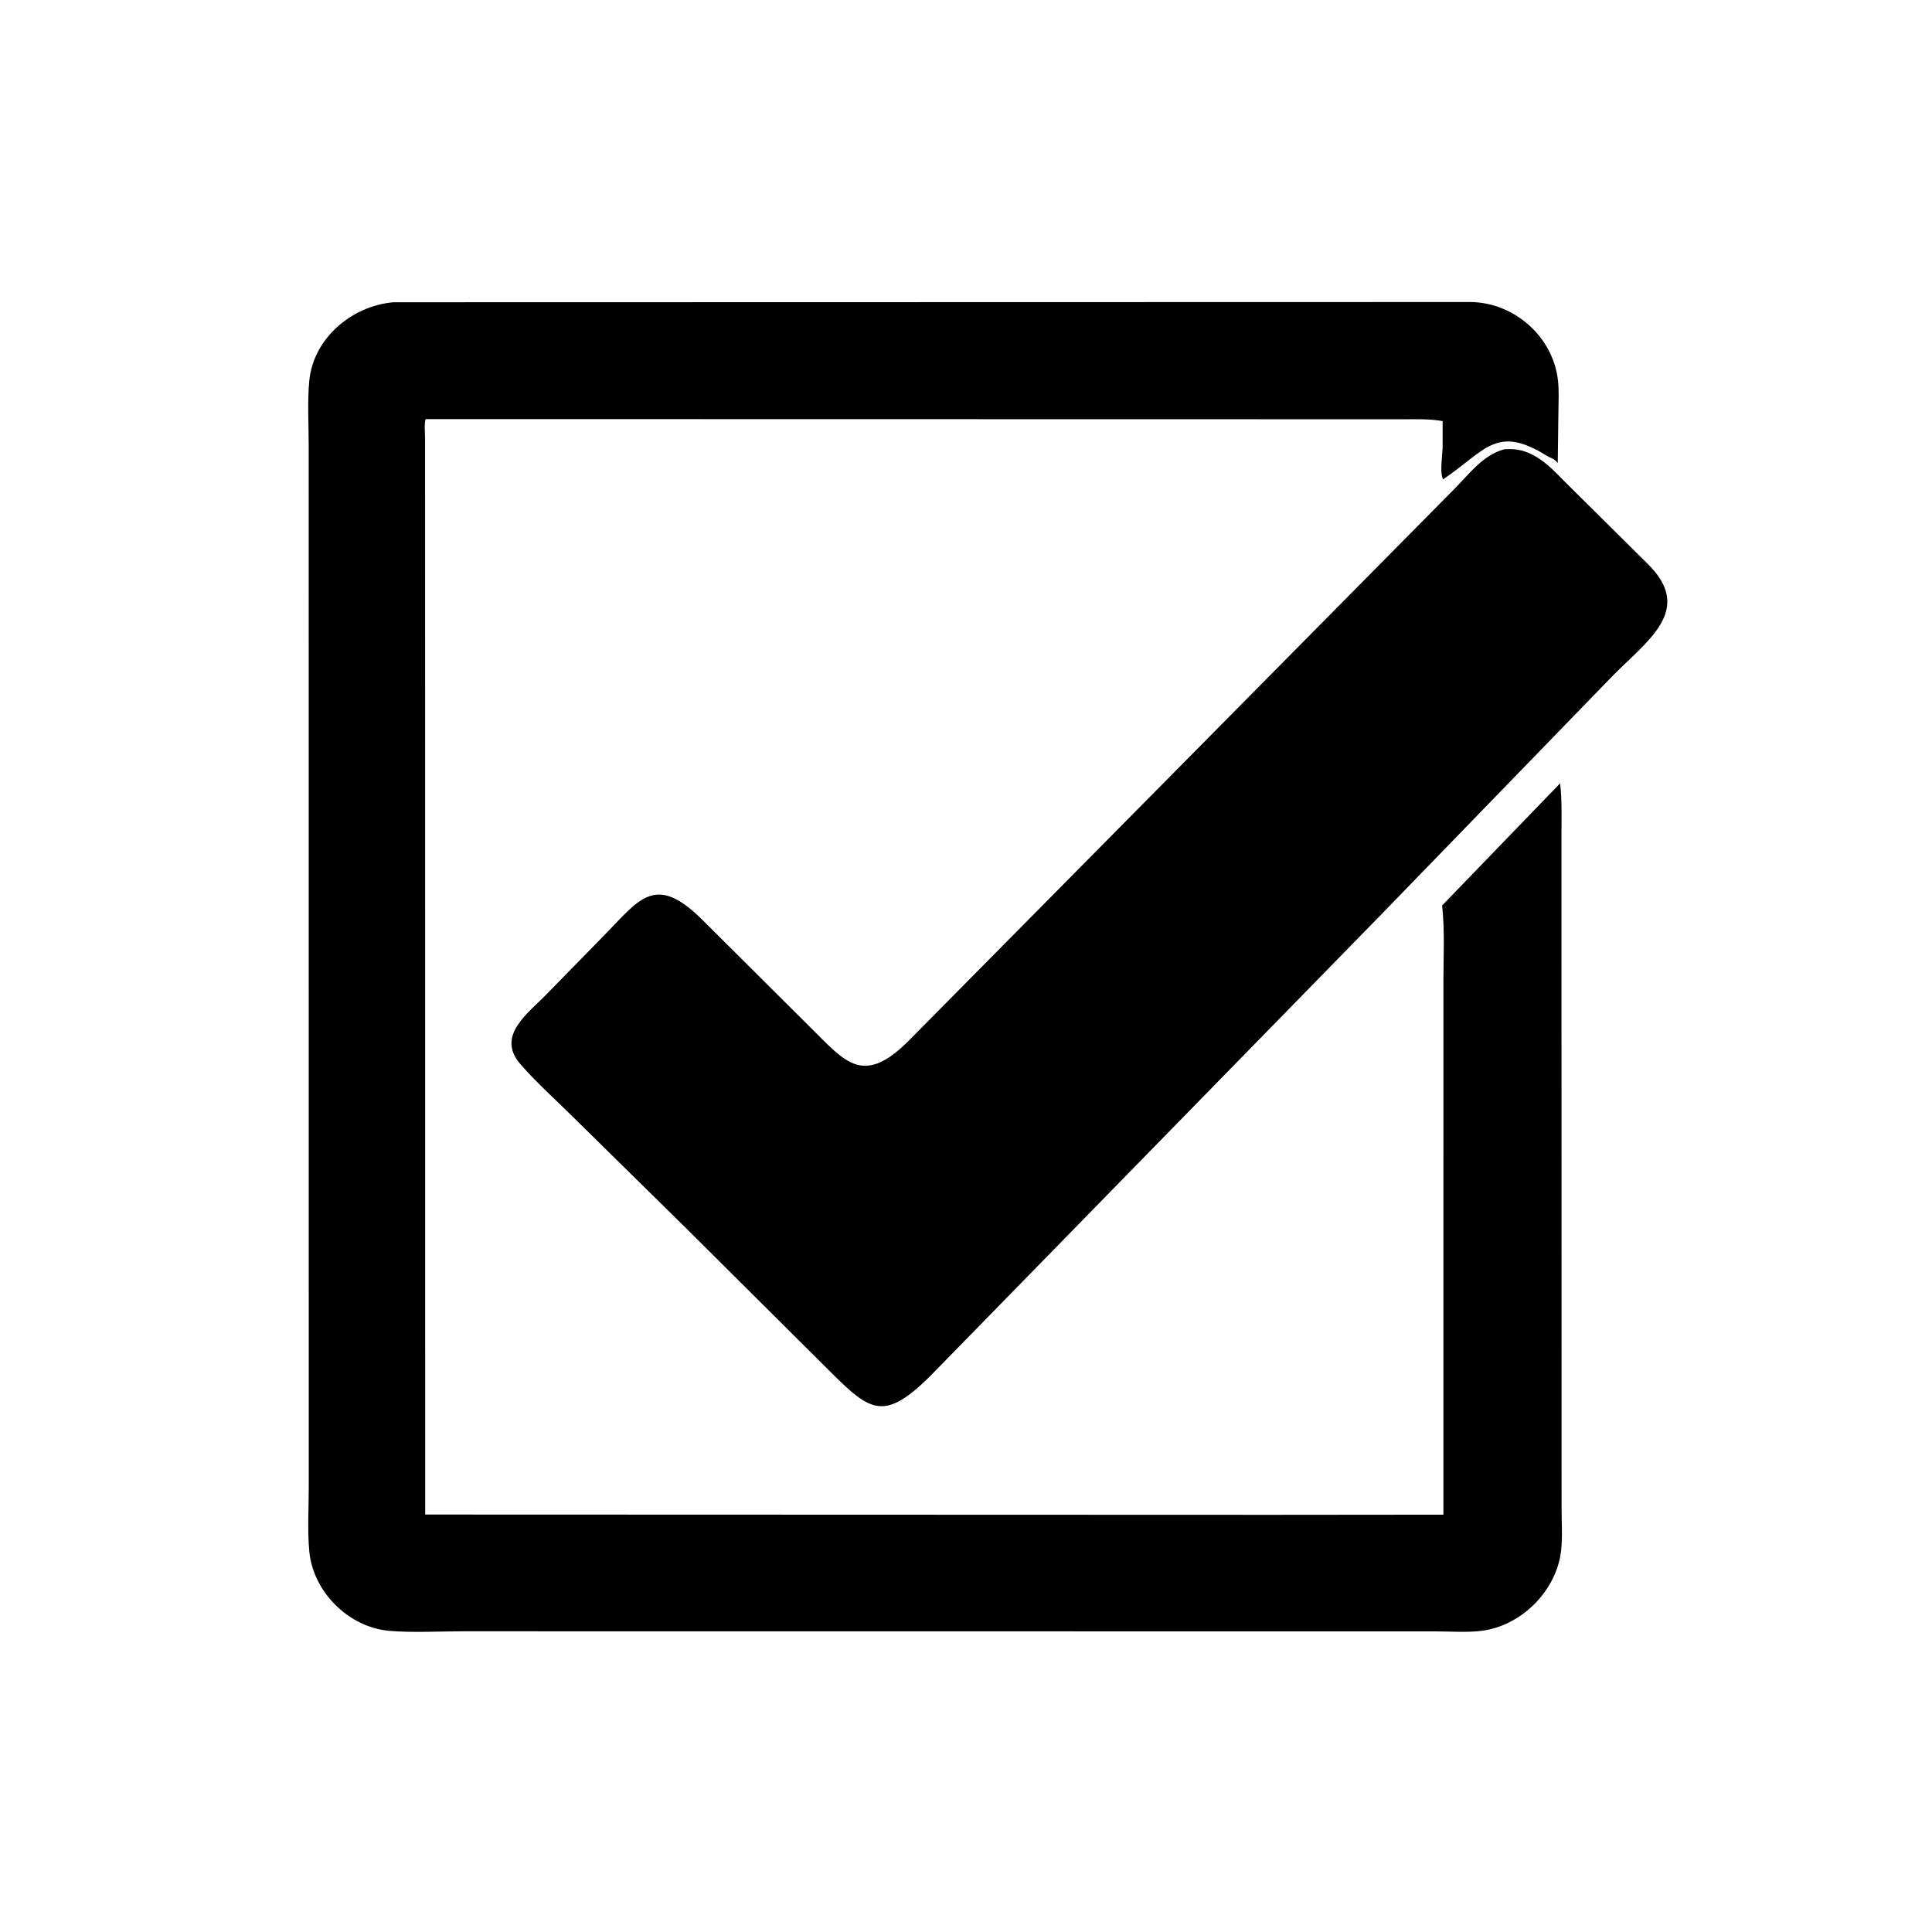
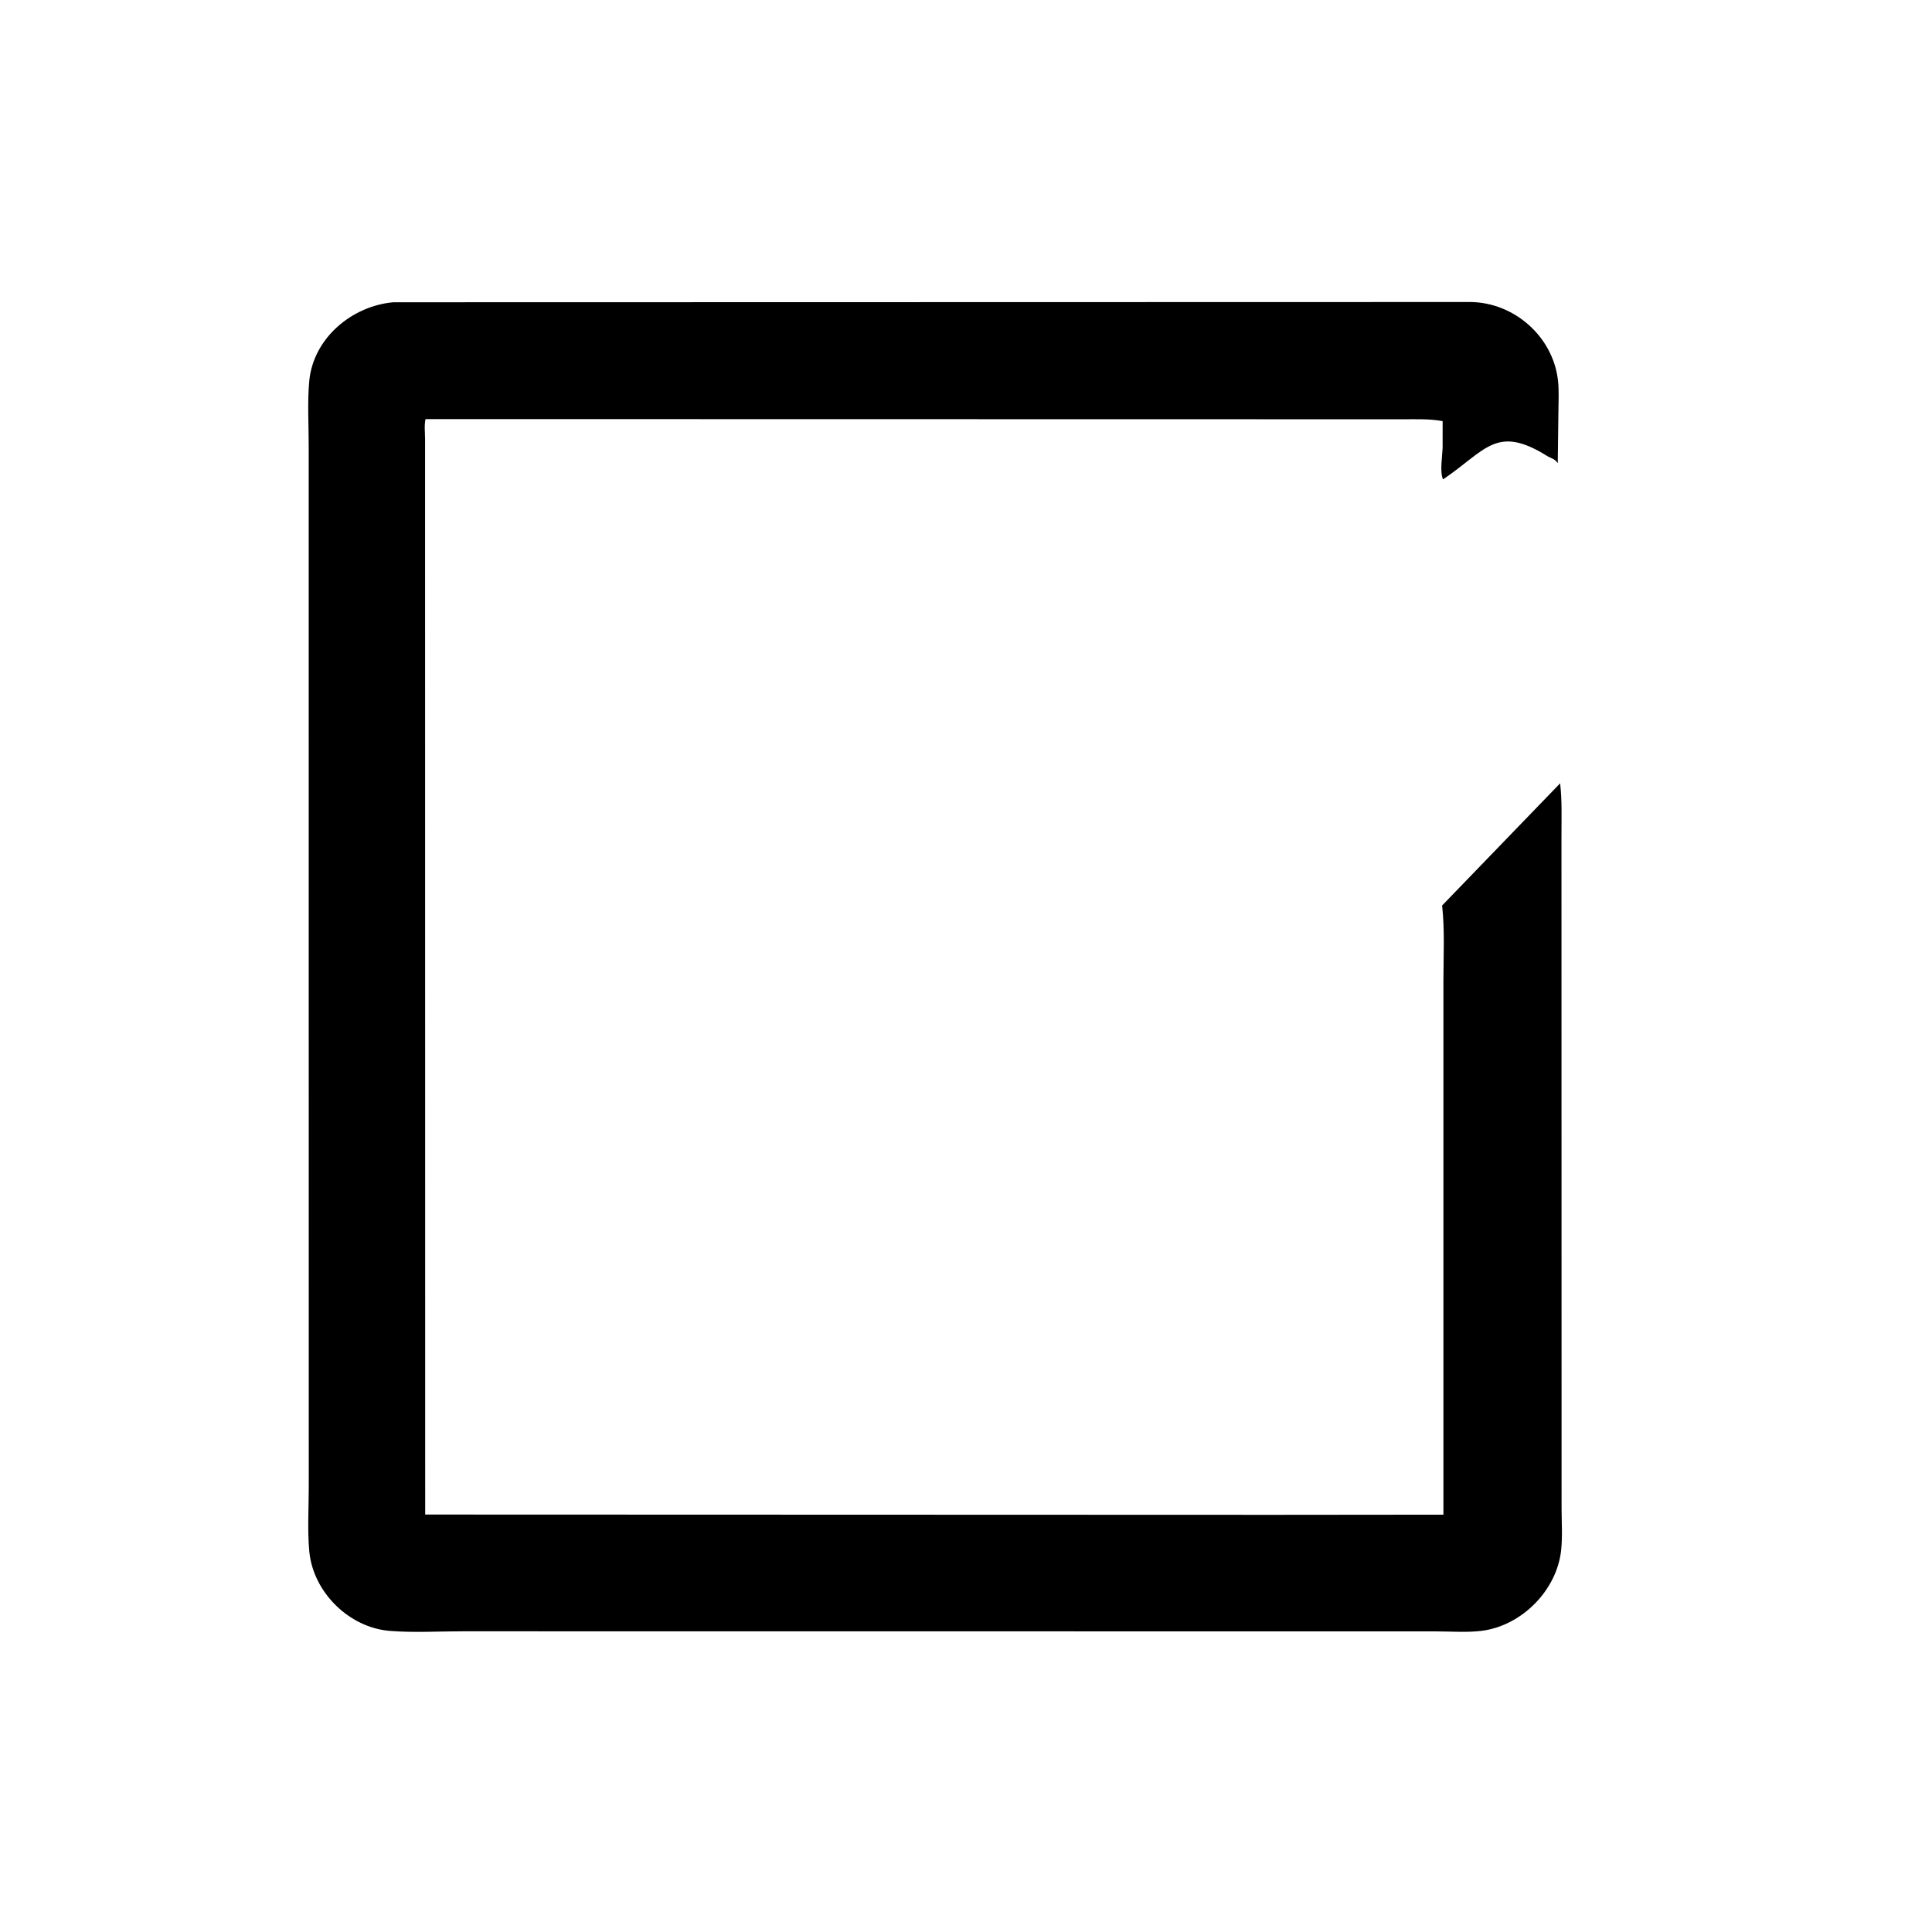
<svg xmlns="http://www.w3.org/2000/svg" version="1.1" style="display: block;" viewBox="0 0 2048 2048" width="640" height="640">
  <path transform="translate(0,0)" fill="rgb(0,0,0)" d="M 1349.12 1605.78 L 1530.08 1605.61 L 1530.09 1038.85 C 1530.12 1012.78 1531.58 985.767 1528.7 959.869 L 1653.8 830.351 C 1655.96 849.03 1655.2 868.099 1655.22 886.876 L 1655.34 1599.41 C 1655.38 1613.73 1656.38 1628.75 1654.91 1642.97 C 1650.51 1685.69 1613.14 1723.27 1570.91 1728.71 C 1555.43 1730.71 1538.06 1729.34 1522.36 1729.34 L 490.476 1729.24 C 465.099 1729.24 438.385 1730.85 413.135 1728.81 C 369.964 1725.32 331.916 1687.74 327.874 1644.63 C 325.772 1622.2 327.312 1598.54 327.307 1575.96 L 327.239 472.328 C 327.245 449.922 325.767 426.256 327.821 403.971 C 332.009 358.527 372.969 324.301 416.972 320.407 L 1558.5 320.148 C 1604.97 320.513 1646.11 356.615 1651.49 403.016 C 1652.85 414.662 1651.97 427.168 1651.94 438.91 L 1651.29 490.934 C 1647.5 485.74 1644.69 486.266 1639.81 483.232 C 1585.96 449.731 1575.07 477.494 1529.76 508.142 C 1525.97 501.253 1529 482.589 1529.24 474.321 L 1529.25 446.452 C 1515.67 443.841 1501.37 444.466 1487.59 444.445 L 451.086 444.253 C 449.554 450.464 450.603 459.163 450.598 465.621 L 450.723 1605.48 L 1349.12 1605.78 z" />
-   <path transform="translate(0,0)" fill="rgb(0,0,0)" d="M 725.974 1300.67 L 607.635 1184.23 C 588.98 1165.71 568.434 1147.46 551.298 1127.61 C 525.545 1097.76 560.487 1073.57 579.156 1054.16 L 639.404 992.572 C 677.59 953.736 693.951 924.824 744.504 975.049 L 860.794 1090.82 C 895.998 1125.63 914.982 1151.3 962.75 1103.75 L 1540 520.022 C 1556.58 503.699 1571.14 482.528 1594.71 476.205 L 1599.87 476.031 C 1624.4 475.758 1641.59 492.927 1657.33 509.194 L 1746.27 597.377 C 1797.39 647.205 1744.6 679.99 1707.29 718.689 L 1463.33 970.27 L 985.275 1459.5 C 937.967 1505.99 922.944 1496.68 882.177 1456.07 L 725.974 1300.67 z" />
</svg>